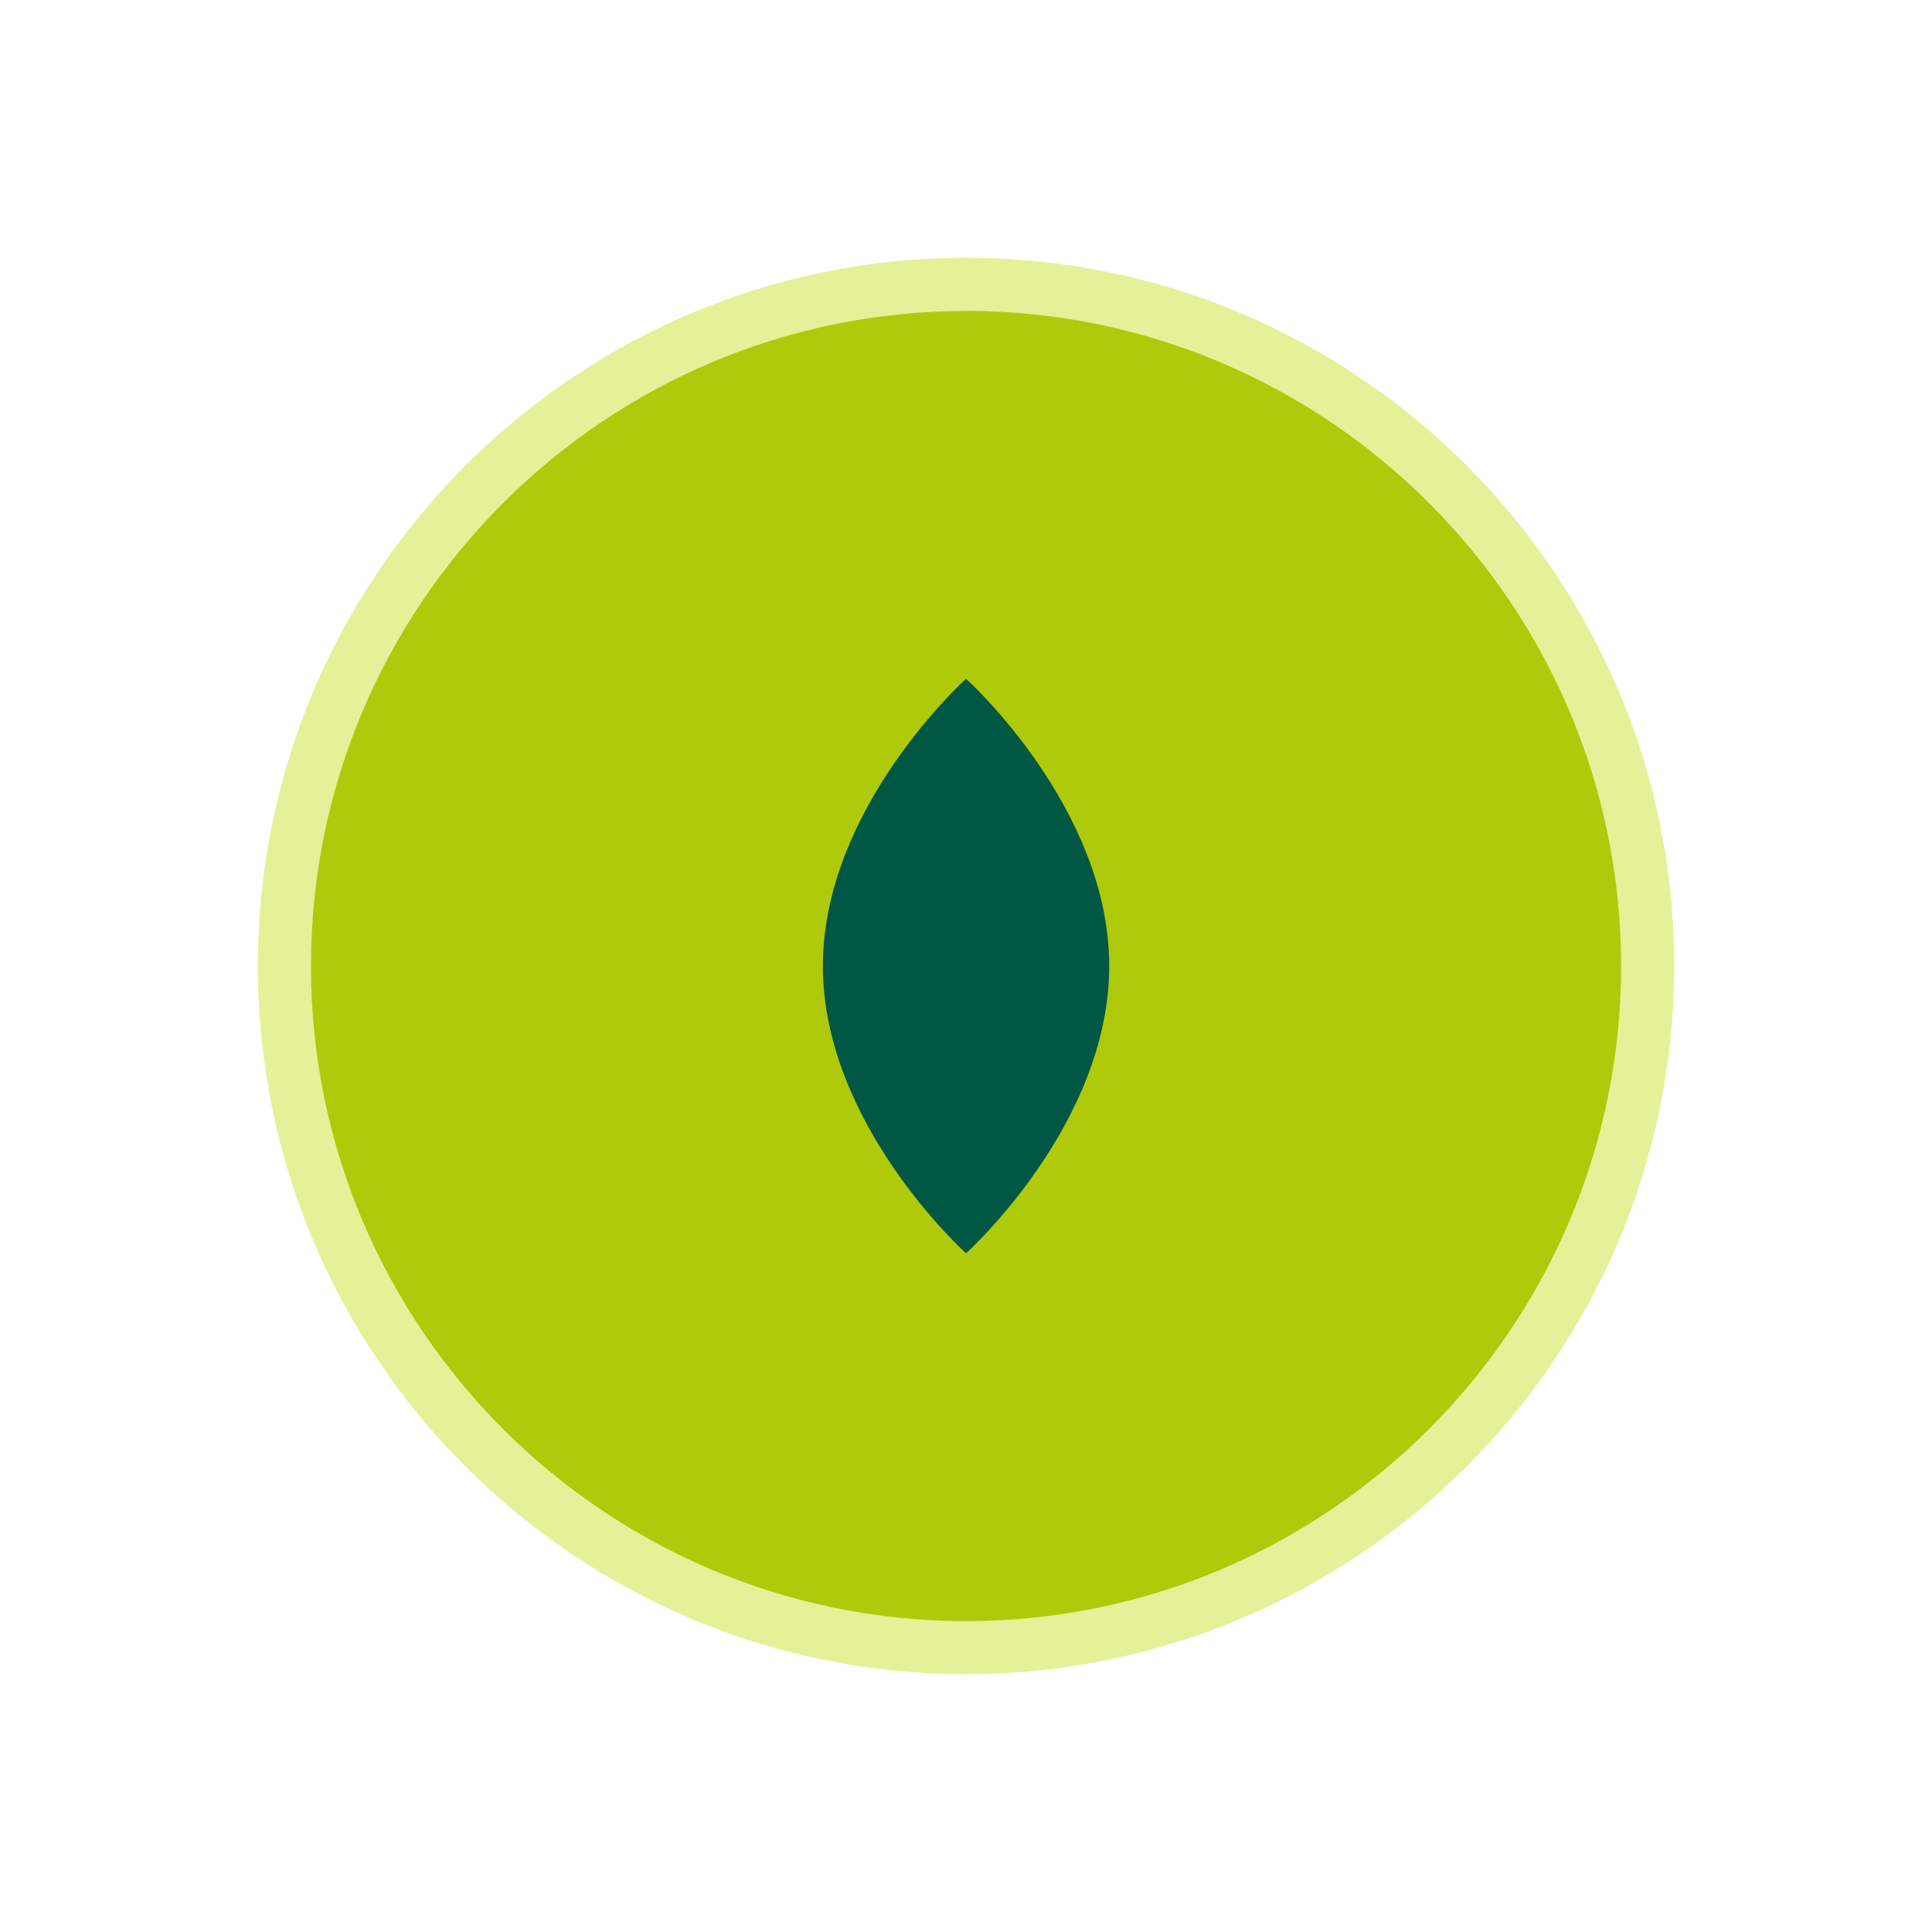
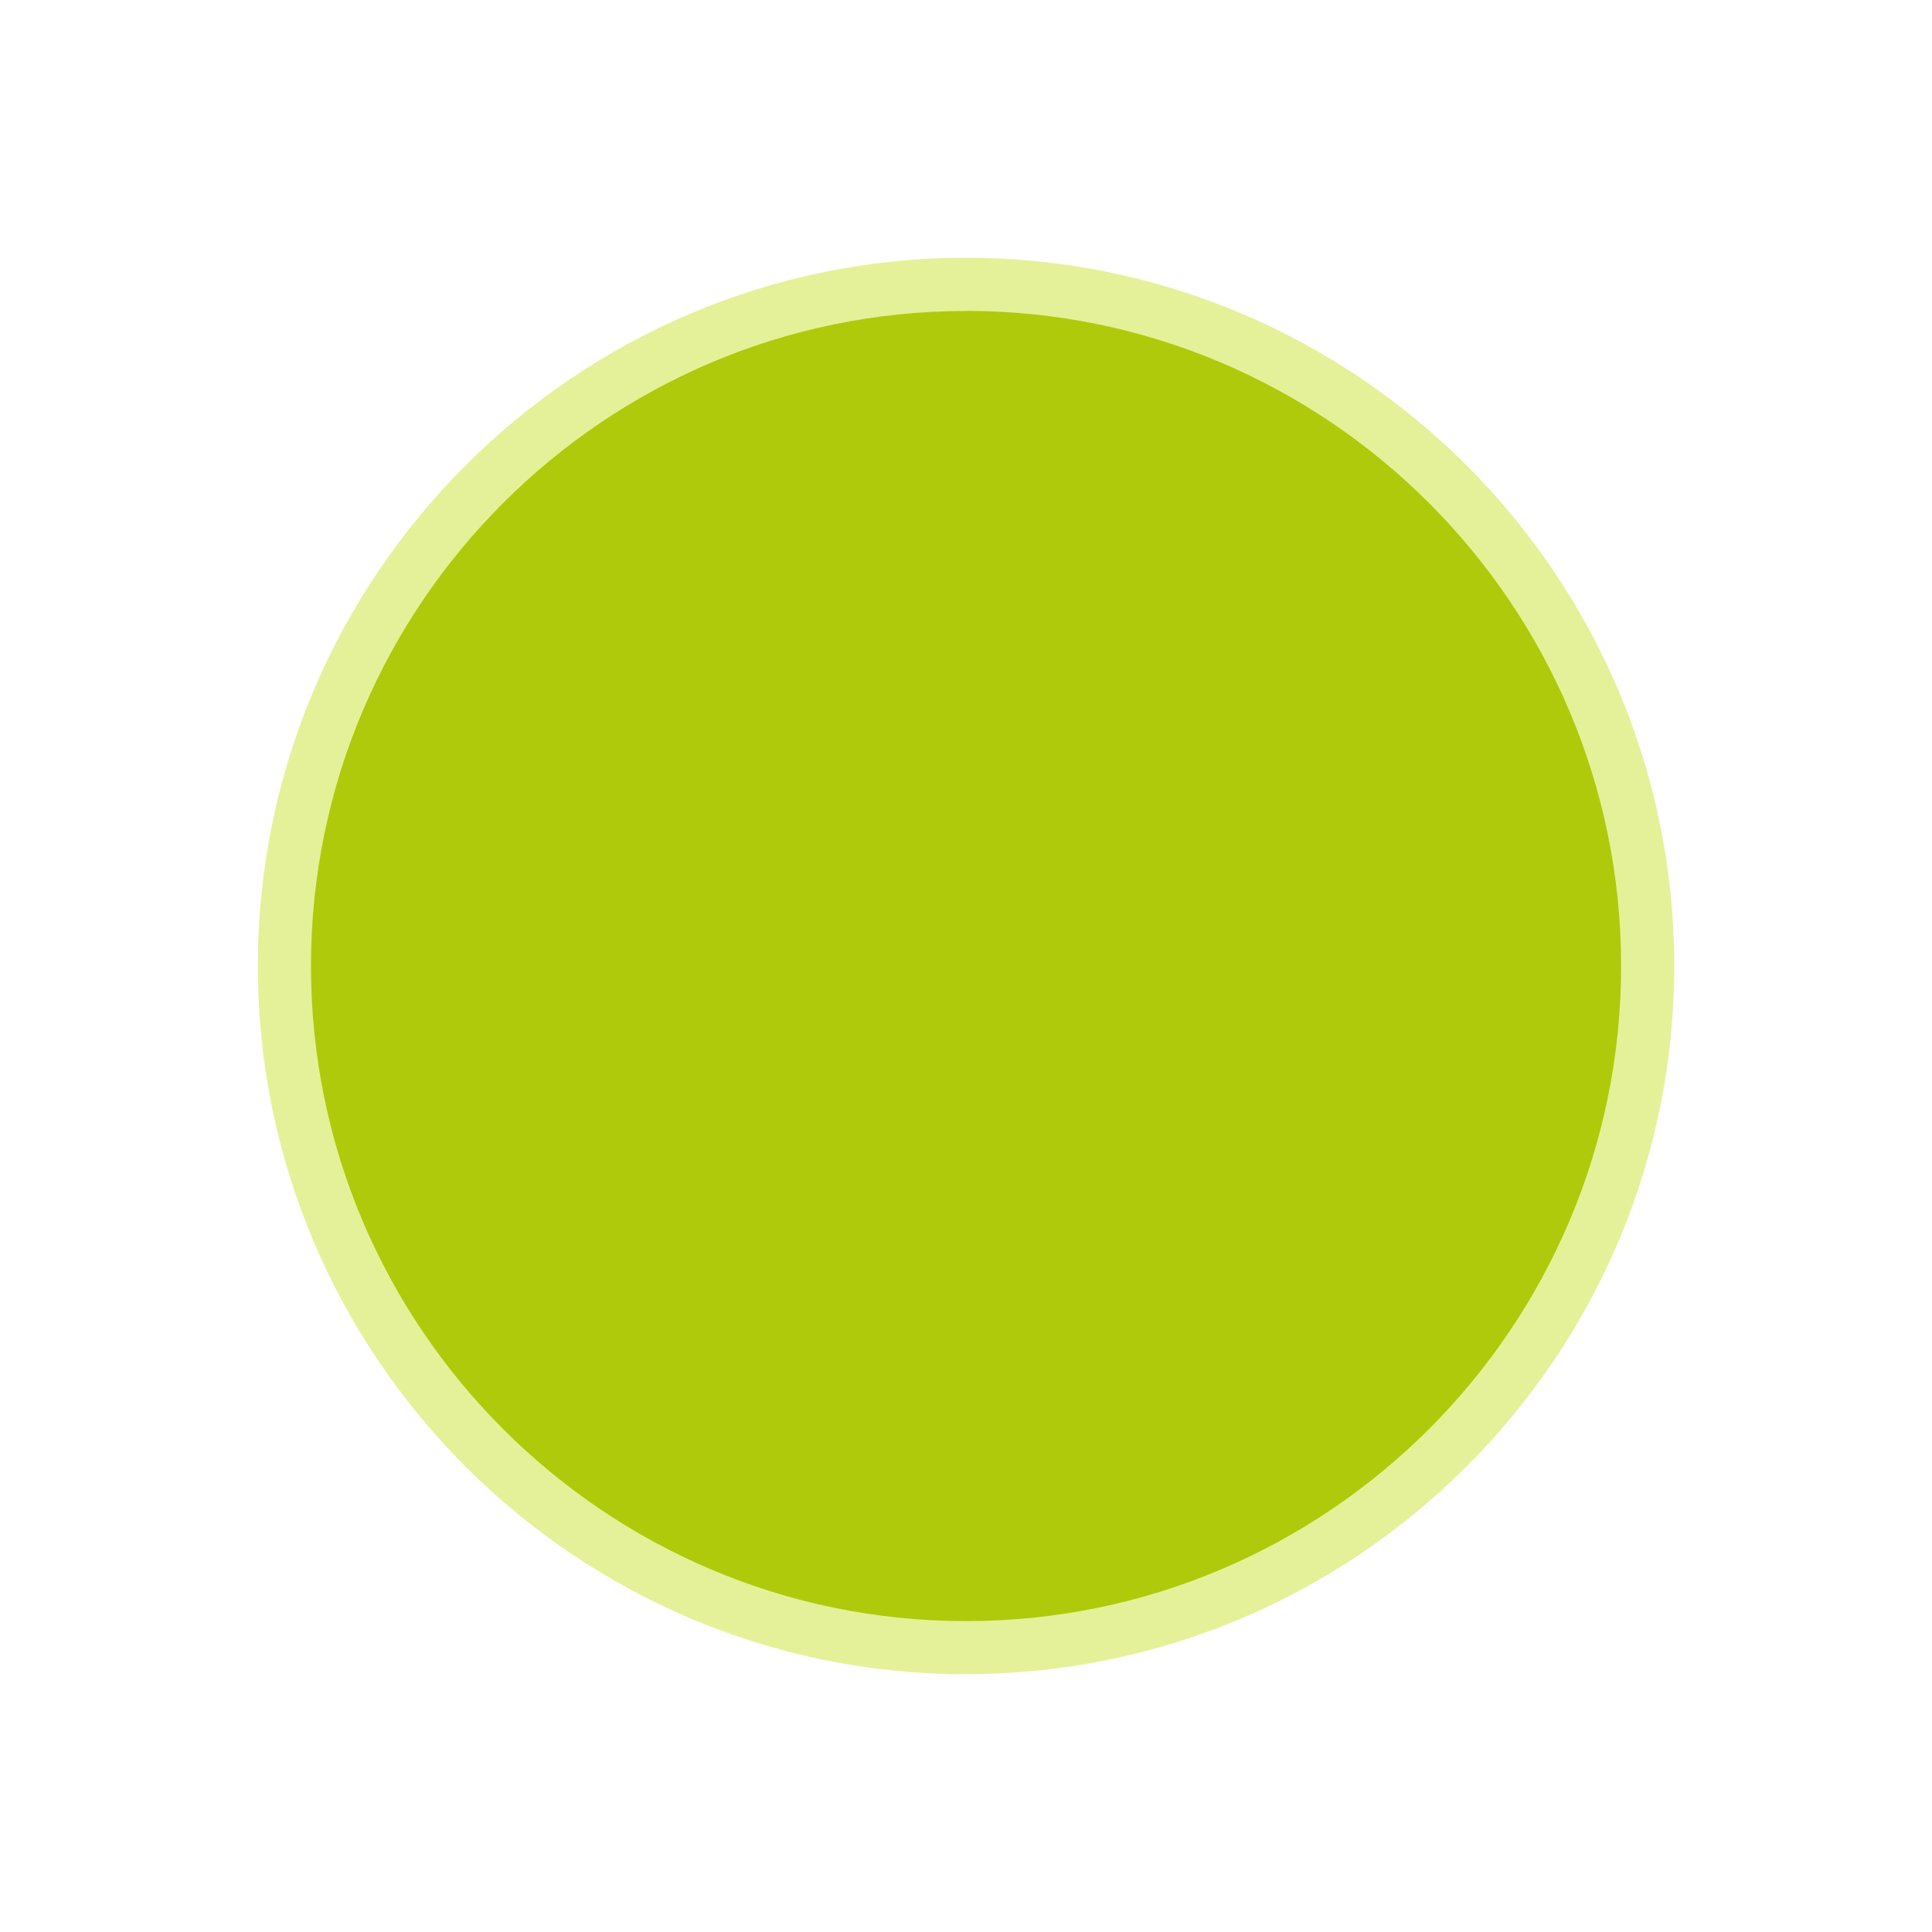
<svg xmlns="http://www.w3.org/2000/svg" viewBox="0 0 218.19 218.19">
  <defs>
    <style>.g{fill:#005844;}.h{fill:#e5f198;}.i{fill:#afca0b;}</style>
  </defs>
  <g id="a">
    <g>
      <path class="i" d="M109.1,32.11c-42.52,0-76.98,34.47-76.98,76.98s34.47,76.98,76.98,76.98,76.98-34.47,76.98-76.98c0-42.52-34.47-76.98-76.98-76.98Z" />
      <path class="h" d="M109.1,189.08c-44.1,0-79.98-35.88-79.98-79.98S64.99,29.11,109.1,29.11s79.98,35.88,79.98,79.98-35.88,79.98-79.98,79.98Zm0-153.96c-40.79,0-73.98,33.19-73.98,73.98s33.19,73.98,73.98,73.98,73.98-33.19,73.98-73.98S149.89,35.11,109.1,35.11Z" />
    </g>
-     <path class="g" d="M109.1,76.66s-16.17,14.52-16.17,32.44c0,17.91,16.17,32.44,16.17,32.44,0,0,16.17-14.52,16.17-32.44,0-17.91-16.17-32.44-16.17-32.44Z" />
  </g>
  <g id="b" />
  <g id="c" />
  <g id="d" />
  <g id="e" />
  <g id="f" />
</svg>